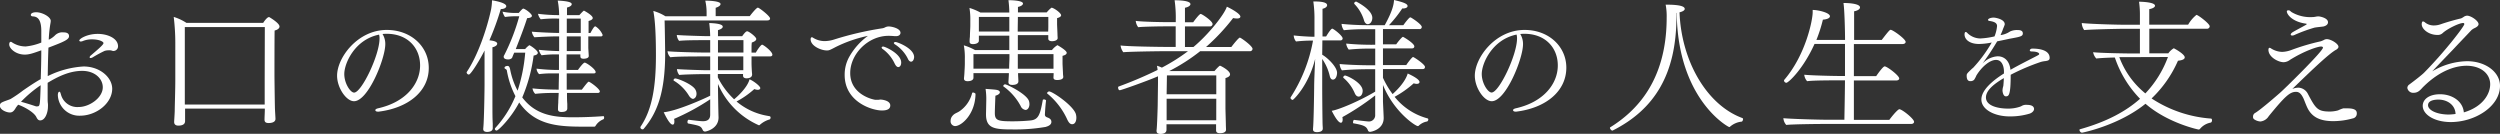
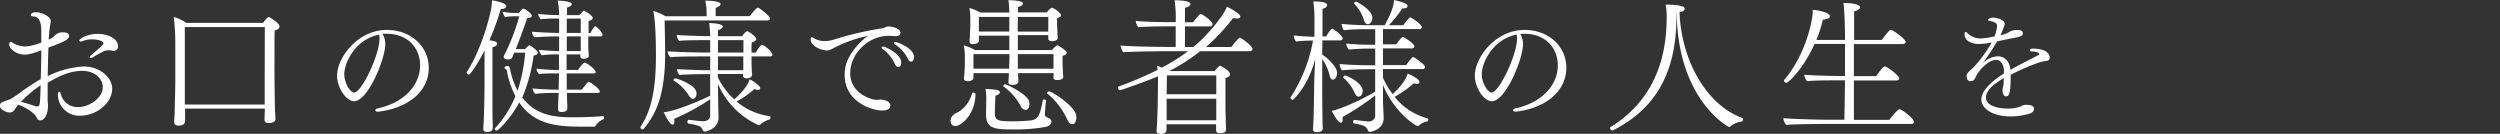
<svg xmlns="http://www.w3.org/2000/svg" viewBox="0 0 738.99 39.56">
  <rect x="0" y="0" width="738.99" height="39.56" fill="#333333" stroke="none" />
  <defs>
    <style>.cls-1{fill:#fff;}</style>
  </defs>
  <g id="レイヤー_2" data-name="レイヤー 2">
    <g id="copy_1">
      <path class="cls-1" d="M23.65,34.2a6.32,6.32,0,0,1-6.55-6.08c0-.55.17-1,.43-1s.3.21.47.76a5,5,0,0,0,5.27,3.75c3.15,0,7.11-2.72,7.11-5.83,0-2.55-2.34-4.85-6.09-4.85s-7.19,1.7-10.21,3.53v4.47c0,.51,0,1.15.09,1.74a6.78,6.78,0,0,1,0,.9c0,1.48-.72,4-2.3,4-.51,0-.81-.34-1.1-.93-.73-1.62-4.22-3.36-5.41-3.7-.3.38-.55.68-.68.89-.68,1.23-1.23,1.4-1.78,1.4-1,0-2.94-.8-2.94-2a1,1,0,0,1,.55-.94c.64-.38,2.05-.77,2.64-1.06a37.08,37.08,0,0,0,3.66-2.51c1.57-1.07,3.23-2.22,5.23-3.36.09-2.73.17-5.62.17-8.51-2.47.89-3.57,1.27-4.89,1.27-2.64,0-4.59-1.78-4.59-3,0-.56.21-.77.42-.77a.38.38,0,0,1,.3.08,7.25,7.25,0,0,0,4.17,1.28,16.49,16.49,0,0,0,4.59-1.15V9.19c0-3.62-1.23-4.26-2.42-4.34-.47,0-.68-.21-.68-.43,0-.59.85-.8,1.57-.8C12.51,3.62,15,5,15,6.17a4.6,4.6,0,0,1-.08.68,37.34,37.34,0,0,0-.51,4.89,6.39,6.39,0,0,0,1.79-1.23,3.08,3.08,0,0,1,2.59-.94c.55,0,1.62.09,1.62,1.11s-1.49,1.66-6.09,3.4c-.12,2.85-.17,5.62-.21,8.42a27.33,27.33,0,0,1,10.59-2.85c4.85,0,8.47,3.24,8.47,6.6C33.14,30.54,28.46,34.2,23.65,34.2ZM6.21,30.08c1.41.38,3.36,1,4.43,1.36a1.2,1.2,0,0,0,.38,0c.81,0,.81-.34,1-6.25A36.34,36.34,0,0,0,6.21,30.08Zm27.4-15a1.63,1.63,0,0,1-.6-.13,2.34,2.34,0,0,0-.76-.08,4.28,4.28,0,0,0-1.32.17,38.9,38.9,0,0,0-3.53,1.91,1.64,1.64,0,0,1-.6.21c-.21,0-.3-.08-.3-.25a.82.82,0,0,1,.34-.51c2.51-2.13,3.75-3.23,3.75-3.66s-1.28-1.11-3.41-1.11a7,7,0,0,0-2.72.51,1.54,1.54,0,0,1-.59.13c-.26,0-.43-.13-.43-.3,0-.51,2.3-1.95,5.45-1.95,3,0,6,1.36,6,3.66A1.35,1.35,0,0,1,33.61,15.06Z" />
      <path class="cls-1" d="M82.62,7.83c0,.59-.64,1-1.44,1.19-.05,1.15-.05,13.19-.05,13.19,0,1.19.09,7.74.13,9.36,0,.89.17,3.14.17,3.57,0,1.11-1.45,1.23-2,1.23-.81,0-1.24-.25-1.24-1s.09-2.21.09-3v-.26H54.71v1.28c0,.42,0,2,0,2.34s0,1.4-2,1.4c-.89,0-1.23-.47-1.23-1.06,0-.43.13-2,.17-3.24,0-1.48.17-6,.17-9.4V13a64.64,64.64,0,0,0-.47-8A14.84,14.84,0,0,1,55.1,6.76H77.81c0-.08,1.11-1.7,1.66-1.7a.16.16,0,0,1,.13,0C80.11,5.36,82.62,6.89,82.62,7.83ZM78.28,8H54.63V23.7c0,1.91,0,4.85,0,7.19H78.24c0-2.39,0-6.73,0-7.7Z" />
      <path class="cls-1" d="M111.94,33h-.25c-.42,0-.74-.17-.74-.42s.25-.43.82-.57c8.26-1.84,12.41-7.3,12.41-12.66,0-5.18-3.62-9.29-9.72-9.36-.46,0-.92,0-1.38.07a1.75,1.75,0,0,0,.14.25,5.54,5.54,0,0,1,.67,2.76c0,4.26-5.07,16.85-9.25,16.85-2.27,0-5-3.94-5-7.55,0-5.32,6.07-13.52,14.68-13.52,7.2,0,12.42,4.93,12.42,11.21C126.77,27,120.67,31.92,111.94,33Zm-10.17-11.1c0,2.73,1.8,5.47,2.9,5.47,2.2,0,7.52-11.07,7.52-16a3.57,3.57,0,0,0-.14-1.13C104.89,11.67,101.77,18.69,101.77,21.88Z" />
      <path class="cls-1" d="M149.65,1.83c0,.42-.55.85-1.62.85a80,80,0,0,1-3.36,9.23c.81.09,2.3.3,2.3,1,0,.43-.47.85-1.41,1.06V25c0,.64,0,3.11,0,5.79,0,2,0,4.17.09,5.74,0,.43,0,.85,0,1.36,0,1-1.19,1.11-1.66,1.11s-1.15-.13-1.15-.85v-.09s.09-.85.13-1.87c.17-3.36.26-10,.26-11.19V14.93c-1.07,2.21-4,7.11-4.64,7.11a.69.69,0,0,1-.64-.56.23.23,0,0,1,0-.17c3.28-4.85,6-12.8,7.23-18.59a17.49,17.49,0,0,0,.26-2.63C145.91.17,149.65.77,149.65,1.83ZM176,37.27a.4.4,0,0,1-.34.17c-1,0-2.08,0-3.19,0-7.44,0-14.29-.38-19-7.15-2.34,4.51-6.13,8.3-6.68,8.3a.52.52,0,0,1-.51-.43.54.54,0,0,1,.13-.34,31.24,31.24,0,0,0,5.95-9.4,25.66,25.66,0,0,1-2.55-7.66.94.94,0,0,0-.47-.42.34.34,0,0,1-.21-.3c0-.26.3-.55.94-.55.46,0,.63.59.72,1A22.13,22.13,0,0,0,153,26.8a48.62,48.62,0,0,0,2.25-11.23H152c-.34.77-.43,1-.56,1.36s-.59.64-1.23.64c-.89,0-1.32-.34-1.32-.77a.8.8,0,0,1,.17-.51,60.51,60.51,0,0,0,4.43-11.48h-1.28a23.34,23.34,0,0,0-2.94.21,4.68,4.68,0,0,1-.72-1.57,18.64,18.64,0,0,0,4,.38h.8c.39-.51,1.11-1.28,1.28-1.28a.48.48,0,0,1,.26.05c1,.42,2.34,1.61,2.34,2.08s-.77.68-1.41.68c-.89,2.81-2.13,6-3.36,9.15h2.77a6.29,6.29,0,0,1,1.23-1.15c.21,0,2.51,1.53,2.51,2.25,0,.34-.34.68-1.23.81a47.36,47.36,0,0,1-3.36,12.38c4.12,5.49,9.91,5.87,15.1,5.87,2.89,0,6.29-.13,8.89-.34h0c.13,0,.21.21.21.43s-.08.46-.25.51A4.73,4.73,0,0,0,176,37.27Zm2.13-26.93c0,.25-.17.42-.51.42H173.9c0,1.24,0,2.77,0,3.28s.13,2.21.13,2.42v.09c0,.76-1.24.81-1.53.81-.77,0-.94-.3-.94-.73a3.55,3.55,0,0,1,0-.55h-4.08v4.6h3.36c.08-.13,1.53-2.17,2-2.17s3.23,1.91,3.23,2.8c0,.26-.21.39-.6.39h-7.95c0,1.19,0,2.93,0,4.8h4.47c1.7-2.25,1.91-2.34,2-2.34a.39.39,0,0,1,.21.05c1,.51,3.11,2.21,3.11,2.8,0,.3-.26.47-.64.47H167.6c0,1.11,0,2.21.09,3.23,0,.43,0,.81,0,1.32,0,.73-.6,1.07-1.75,1.07-.51,0-1-.13-1-.81V32.2s0-.8.08-1.83c0-.85.09-1.87.13-2.89h-1.28a47,47,0,0,0-5.66.26,2.78,2.78,0,0,1-.8-1.62c1.57.21,5.27.38,7.48.38h.26c0-1.83.08-3.61.08-4.8h-1.4a30.4,30.4,0,0,0-4.47.21,2.53,2.53,0,0,1-.76-1.62,50.84,50.84,0,0,0,6.29.39h.34v-4.6h-.55a30.75,30.75,0,0,0-4.59.26,3.91,3.91,0,0,1-.81-1.62c1.44.17,3.83.34,6,.38V10.76h-1.1c-1.41,0-4.94.17-6.21.26a3.6,3.6,0,0,1-.77-1.66c1.66.17,6.25.38,8.08.38V5.49h-.55a36.8,36.8,0,0,0-4.89.21,3.62,3.62,0,0,1-.81-1.62,49.64,49.64,0,0,0,6.25.39,24.33,24.33,0,0,0-.42-4.3C167.26.3,169,.55,169,1.23c0,.39-.47.77-1.4,1V4.47h3.66c1.19-1.32,1.32-1.32,1.36-1.32s2.59,1.36,2.59,2.17c0,.42-.51.68-1.23.89,0,.47,0,3,0,3v.55h.55c.09-.17,1-1.95,1.36-1.95a.33.33,0,0,1,.17,0A5.58,5.58,0,0,1,178.15,10.34Zm-6.46-4.85h-4.13V9.74h4.13Zm-4.13,5.27V15.1h4.13V10.76Z" />
      <path class="cls-1" d="M227.63,5.45c0,.34-.25.59-.81.59H196.45c.09,2.72.17,9.7.17,9.7,0,11.53-2.34,17.66-6.38,22.38a.41.41,0,0,1-.3.12.64.64,0,0,1-.64-.55s0-.13,0-.17c3.36-4.93,4.59-11.48,4.59-21.14,0-8.85-.51-11.66-.77-13.15a14.11,14.11,0,0,1,3.58,1.58h12.17v-1a16.09,16.09,0,0,0-.39-3.62c.9,0,4.51.09,4.51,1,0,.39-.47.81-1.44,1.11,0,.26,0,1.57,0,2.47h10.08c.6-.81,2-2.51,2.39-2.51S227.63,4.76,227.63,5.45Zm.68,10.72c0,.34-.29.51-.76.51h-5.4v2c0,.59.08,2.46.17,3.23V22c0,1-1.07,1.15-1.62,1.15s-1.06-.18-1.06-.81v-.09l0-.38h-7.45v1A23.06,23.06,0,0,0,217,29.35c1-.8,4-3.57,4.55-5.91,1.11.43,3.19,2,3.19,2.6,0,.29-.3.51-.77.51a3.34,3.34,0,0,1-1-.22A26.13,26.13,0,0,1,217.72,30a19.08,19.08,0,0,0,9,4.21l.72.13a.38.38,0,0,1,.34.43.76.76,0,0,1-.21.51,7.41,7.41,0,0,0-3,1.66.33.33,0,0,1-.17.08.14.14,0,0,1-.09,0,23.39,23.39,0,0,1-12.08-12.21c0,2.72.13,9.1.17,9.83v.08c0,3.36-3.66,4.17-4,4.17a.79.79,0,0,1-.64-.38c-.59-1.28-.81-1.32-4.3-2-.17,0-.25-.25-.25-.47s.13-.64.34-.64h0c1.49.17,3.32.43,4.26.43,1.36,0,2.12-.6,2.12-1.91V29.35a66.2,66.2,0,0,1-10.67,5.79,3.07,3.07,0,0,1,.08.81c0,.59-.17.89-.51.89-.55,0-1.4-1.06-2.64-3.66,3.92-.38,12-4,13.74-4.89V21.91h-1.95c-.94,0-5.7.08-7.19.25a3.14,3.14,0,0,1-.68-1.74c1.7.17,8.21.34,8.63.34h1.19V16.68h-2.76c-1.49,0-7.53,0-9,.25a2.85,2.85,0,0,1-.85-1.79c1.58.22,9.1.39,11,.39h1.61V11.87h-2.08c-.94,0-5.62,0-7.11.21a3.14,3.14,0,0,1-.68-1.74c1.71.17,8.13.34,8.55.34h1.32a36,36,0,0,0-.29-3.87c3.74.12,4,.76,4,1.1s-.47.73-1.41,1v1.79h7.15c.89-1.24,1.23-1.45,1.49-1.45.51,0,2.68,1.66,2.68,2.26,0,.42-.43.76-1.32,1.06a11.14,11.14,0,0,0-.08,1.45v1.53h1.27c.6-1.07,1.53-2.34,1.87-2.34S228.31,15.19,228.31,16.17ZM205.89,27.69c0,1.2-.8,1.54-1.06,1.54s-.76-.3-1.15-.9a13.07,13.07,0,0,0-4.46-4.46.24.24,0,0,1-.13-.17.57.57,0,0,1,.47-.51c.89,0,5.19,1.78,6,3.31A2.51,2.51,0,0,1,205.89,27.69Zm13.87-15.82h-7.53v3.66h7.53Zm-7.53,4.81v4.08h7.49c0-1.06,0-2.08,0-2.64V16.68Z" />
      <path class="cls-1" d="M266.18,9.69c0,.53-.43,1-1.32,1-.1,0-.24,0-.35,0-.71-.07-1.31-.1-1.88-.1-6,0-11.31,5.35-11.31,11s5.32,7.56,7.37,7.91h.93c.24,0,.42-.07.67-.07s2.87.21,2.87,1.74c0,.74-.42,1.49-2.48,1.49-2.91,0-11-2.52-11-10.5a10.76,10.76,0,0,1,1.35-5.35,19.59,19.59,0,0,1,5.53-6.21A39.52,39.52,0,0,0,247,13.91c-1.88,1-2,1-2.63,1-1.63,0-4.75-1.31-4.75-3.29,0-.36.14-.61.35-.61a.61.61,0,0,1,.36.14,6.46,6.46,0,0,0,3.47,1,9.47,9.47,0,0,0,2.73-.46,94.77,94.77,0,0,1,14.37-3.34,2.63,2.63,0,0,0,.71-.25,2.42,2.42,0,0,1,1-.28h.11C263.76,7.84,266.18,8.44,266.18,9.69Zm-.64,10.14c-.36,0-.75-.32-1.14-1.17a11.08,11.08,0,0,0-3.51-4.19.58.58,0,0,1-.28-.42c0-.14.18-.29.46-.29.53,0,5.32,2.1,5.32,4.72C266.39,19.47,265.89,19.83,265.54,19.83Zm3.76-1.6c-.32,0-.71-.28-1-1a10.64,10.64,0,0,0-3.8-4.14c-.21-.15-.28-.29-.28-.4s.21-.28.5-.28c.49,0,5.49,1.85,5.49,4.47C270.18,17.56,269.86,18.23,269.3,18.23Z" />
      <path class="cls-1" d="M282.31,37.27A1.4,1.4,0,0,1,281,35.69a2.15,2.15,0,0,1,.38-1.23c.72-1,1.4-1,2.25-1.58a9.21,9.21,0,0,0,3.71-5.31c0-.17.17-.22.34-.22s.68.22.68.43C288.26,33.78,284.22,37.27,282.31,37.27Zm33-21.66c0,.39-.38.68-1.23.9,0,.34,0,2.21,0,2.21,0,.47.13,2.59.13,2.93s.09,1,.09,1.07c0,.85-1.28.93-1.79.93-.81,0-1.11-.25-1.11-.72,0-.13.05-.89.05-1.32H300.94v.26c0,.42.09,1.66.09,2.17,0,.76-.81,1.06-1.75,1.06-.64,0-1.19-.13-1.19-.85v-.09s.13-1.95.13-2.29v-.26H287.75V23c0,.47-.46,1-1.74,1-.64,0-1.06-.22-1.06-.77v-.13s.08-.72.12-1.36c.05-1,.13-2.08.13-2.93V17.4a19.31,19.31,0,0,0-.3-4,16.75,16.75,0,0,1,3.32,1.4l10.13,0V10.55h-9v.55c0,.17,0,.81,0,.94,0,.64-.81,1-1.74,1-.6,0-1-.17-1-.73v-.12c0-.05,0-.68.09-1.28,0-1,.12-2.59.12-3.4V6.25a21.46,21.46,0,0,0-.25-3.91A17.43,17.43,0,0,1,289.8,3.7l8.55,0a30,30,0,0,0-.26-3.65c.13,0,4.3,0,4.3,1,0,.38-.51.8-1.49,1,0,.17,0,.76,0,1.61l8.51,0a8.54,8.54,0,0,1,1.27-1.28.23.23,0,0,1,.21-.09.36.36,0,0,1,.22.05c1,.38,2.55,1.61,2.55,2.17,0,.34-.38.64-1.19.85,0,.21,0,1.78,0,1.78,0,.47.12,2.68.12,3s.05,1,.05,1.1c0,.68-.94.94-1.66.94s-1.11-.3-1.11-.73c0-.08,0-.63,0-1.06h-9V14.8l10.08,0a6.16,6.16,0,0,1,1.62-1.45C312.68,13.4,315.32,14.89,315.32,15.61ZM287.75,16c0,1.44,0,3.49,0,3.49v.8h10.55c0-1.27.09-2.46.09-3.31V16ZM298.35,5h-9c0,1.32,0,3.1,0,3.1V9.32h9Zm10.84,32.5a53.08,53.08,0,0,1-9.82.76c-5.36,0-7.91-.25-7.91-4.46v-.13s.08-3.79.08-4a19.94,19.94,0,0,0-.21-3.4c.93.08,2.55.17,3.23.29s1,.39,1,.73-.43.76-1.32,1c0,0-.17,4.08-.17,5.1,0,2.25.94,2.47,5.32,2.47,2,0,4.08-.13,5.27-.26,2.34-.25,2.81-1.78,3.58-6,0-.17.21-.21.38-.21s.59.13.59.34v0c-.21,1.53-.34,4-.34,4.17,0,.51.43.72.81.85.56.21,1.11.55,1.11,1.28S310.13,37.22,309.19,37.48ZM304.3,30.8c0,.94-.51,1.7-1.15,1.7a1.83,1.83,0,0,1-1.44-1.15,16.88,16.88,0,0,0-5.06-5.78c-.09-.05-.09-.09-.09-.17a.59.59,0,0,1,.55-.47c.56,0,6.47,2.89,7.07,5A3.35,3.35,0,0,1,304.3,30.8ZM309.88,5h-9c0,1.27-.05,2.81-.05,4.34h9c.05-.64.05-1.41.05-1.71ZM311.45,16H300.86v1c0,.93,0,1.49,0,3.31h10.55V16Zm6.72,18.72c0,1.49-.64,2-1.23,2s-1-.43-1.45-1.36a21.23,21.23,0,0,0-5.91-7.7s-.09-.09-.09-.17.39-.47.6-.47c1.06,0,7.66,4.51,8,7A4.05,4.05,0,0,1,318.17,34.76Z" />
      <path class="cls-1" d="M370.25,14.46a.75.75,0,0,1-.81.68H354.76A54.59,54.59,0,0,1,345.62,21H359a14.69,14.69,0,0,1,1.37-1.44c.12-.09.17-.13.29-.13s2.94,1.4,2.94,2.55c0,.47-.43.81-1.36,1.11v8.8c0,.73.12,4.43.12,4.9s.05,1.31.05,1.53c0,1-1.36,1.06-1.79,1.06-.85,0-1.15-.34-1.15-.85,0-.26,0-1.23,0-1.79H344.81v1.62c0,.81-.68,1.23-1.75,1.23-.68,0-1.19-.21-1.19-.89v-.21c.17-.81.34-7.19.34-7.19l.09-6.77V22.55c-3.11,1.36-10.89,4.12-11.28,4.12s-.51-.46-.51-.8a.29.29,0,0,1,.17-.3,117.87,117.87,0,0,0,11.49-4.89c0-.43-.13-.86-.17-1.24a9.55,9.55,0,0,1,1.45.55,55.63,55.63,0,0,0,7.7-4.85h-7.53c-1.58,0-10.17.13-11.57.3a4,4,0,0,1-.81-2c2,.3,11.7.43,13.65.43h2.64V7.79h-3c-1.62,0-6.68.08-8.08.25a3.65,3.65,0,0,1-.73-1.87c2.05.3,8.09.38,10,.38h1.83V6.08a36.89,36.89,0,0,0-.34-6c1.32,0,4.68.09,4.68,1.15,0,.38-.51.85-1.62,1.06,0,.3,0,2.13,0,4.3h2.43c.25-.38,1.82-2.47,2.21-2.47s3.53,2.09,3.53,3a.76.76,0,0,1-.81.69h-7.36v6.08h2.51c4.55-3.79,9.19-9.7,9.87-11.91,1.4.64,4,2.12,4,2.93,0,.34-.34.56-1,.56a6.84,6.84,0,0,1-1.15-.13,60.28,60.28,0,0,1-8,8.55h7.48c.9-1.19,2.22-2.77,2.51-2.77S370.25,13.57,370.25,14.46ZM359.53,29.18H344.85l0,2.77v3.61h14.67c0-1,0-2.51,0-3.1Zm0-6.89H344.94l-.09,5.57h14.68Z" />
      <path class="cls-1" d="M396.88,11.36c0,.34-.25.59-.72.59h-5.27l-.05,4.22c1.62.93,4.39,3.61,4.39,5.36,0,.72-.3,2-1.24,2-.42,0-.76-.34-.93-1.11a14.69,14.69,0,0,0-2.22-5v8.47c0,2.17.05,7.74.09,9.82,0,1.11.08,2,.08,2.17V38c0,.25-.08,1.06-1.74,1.06-.55,0-1.15-.13-1.15-.81V38c.17-1.32.3-8.34.34-12.12,0-1.87.17-5.66.3-8.47-2,8-6.47,12.13-6.64,12.13s-.64-.26-.64-.56a.24.24,0,0,1,0-.17A45.52,45.52,0,0,0,388.12,12h-.64a42.87,42.87,0,0,0-4.38.26,3,3,0,0,1-.68-1.79c1.15.17,4.47.39,5.87.39h.26V6a35,35,0,0,0-.34-5.57c1.19,0,4.08,0,4.08,1.1,0,.43-.43.85-1.36,1.07,0,.3,0,3.91,0,8.17H392c.72-1.2,1.48-2.3,1.82-2.3S396.88,10.55,396.88,11.36ZM422.2,35.27a.7.7,0,0,1-.34.64,4.67,4.67,0,0,0-2.51,1.27.31.31,0,0,1-.26.09c-.68,0-7.1-4.22-10.29-12.17v4.76c0,.51.17,3.58.21,4.94v.08c0,3.45-3.74,4.09-4,4.09a.65.65,0,0,1-.6-.3c-.47-1.32-1.19-1.66-4.29-2.21-.13,0-.17-.13-.17-.3,0-.34.17-.77.34-.72,3.91.47,4.16.47,4.33.47a1.84,1.84,0,0,0,1.88-1.71v-6a73.4,73.4,0,0,1-9.7,6.42,2.79,2.79,0,0,1,.08.77c0,.55-.21.89-.51.89-1,0-2.51-3.15-2.72-3.53,1.87-.26,7.91-2.72,12.85-5.66V20.46h-2c-2,0-5.62.09-7.83.34A3.44,3.44,0,0,1,396,19v-.08c1.91.21,6.12.38,9.66.38h.85l0-4.93h-1.36a57.59,57.59,0,0,0-6.46.29,3.52,3.52,0,0,1-.77-1.78v0a77.56,77.56,0,0,0,8.3.35h.29V8.64h-2.8a57.66,57.66,0,0,0-6.47.29,3.56,3.56,0,0,1-.68-1.87,78.31,78.31,0,0,0,8.25.38h4.51C411.65,3.23,412,1.28,412.07,0c3,.72,4,1.15,4,1.79,0,.42-.55.72-1.45.72h-.13a36.52,36.52,0,0,1-3.91,4.93h4.25c.47-.68,1.71-2.29,2-2.29a.28.28,0,0,1,.17,0c.81.43,3.27,2.13,3.27,2.81a.63.63,0,0,1-.72.64H408.8v4.51h3.91c.34-.52,1.7-2.22,2-2.22.13,0,3.36,1.92,3.36,2.81,0,.3-.17.6-.68.6H408.8v4.93h6.89c.47-.76,1.74-2.38,2-2.38s3.53,2.17,3.53,2.93c0,.34-.17.64-.72.64H408.8V23a25.56,25.56,0,0,0,2.85,4.81c3.7-3.32,4.34-5.66,4.46-6.08,1.24.55,3.49,1.7,3.49,2.51,0,.34-.3.55-.81.55a2.47,2.47,0,0,1-.89-.17,29.56,29.56,0,0,1-5.66,4A18.61,18.61,0,0,0,422,35,.29.29,0,0,1,422.2,35.27Zm-19.4-8.43c0,.73-.34,1.71-1.19,1.71-.43,0-.85-.3-1.15-1A12.24,12.24,0,0,0,397.1,23a.13.13,0,0,1-.05-.12.64.64,0,0,1,.52-.56C398.2,22.33,402.8,24.5,402.8,26.84Zm2.85-21.56c0,.93-.51,1.87-1.36,1.87-.43,0-.9-.39-1.11-1.19a11.83,11.83,0,0,0-2.81-4.77.33.33,0,0,1-.08-.21c0-.26.34-.51.59-.51C400.93.47,405.65,2.81,405.65,5.28Z" />
      <path class="cls-1" d="M448.2,33H448c-.42,0-.74-.17-.74-.42s.25-.43.81-.57c8.27-1.84,12.41-7.3,12.41-12.66,0-5.18-3.61-9.29-9.71-9.36-.46,0-.92,0-1.39.07l.15.25a5.65,5.65,0,0,1,.67,2.76c0,4.26-5.07,16.85-9.25,16.85-2.27,0-5-3.94-5-7.55,0-5.32,6.06-13.52,14.68-13.52C457.81,8.83,463,13.76,463,20,463,27,456.92,31.92,448.2,33ZM438,21.88c0,2.73,1.81,5.47,2.91,5.47,2.2,0,7.52-11.07,7.52-16a3.88,3.88,0,0,0-.14-1.13C441.14,11.67,438,18.69,438,21.88Z" />
      <path class="cls-1" d="M515.24,35.22c0,.3-.21.69-.38.73a6.2,6.2,0,0,0-3.4,1.44.42.42,0,0,1-.3.17c-.3,0-15.23-8.12-15.53-33.73h-.08v1c0,17.23-6.6,27.56-18.8,33.73-.05,0-.09.05-.13.05-.34,0-.73-.56-.73-.81a.22.22,0,0,1,.09-.17c7.4-4.6,16.68-13.45,16.68-32.42a18,18,0,0,0-.3-3.83C497,1.36,498,2,498,2.64c0,.38-.51.76-1.54,1C497,18,504.48,31,515,34.88A.33.33,0,0,1,515.24,35.22Z" />
      <path class="cls-1" d="M565.79,36c0,.38-.34.64-.89.64H539.16c-2,0-9.4.08-11.15.29a3.32,3.32,0,0,1-.85-2c1.87.22,10.51.47,13.4.47h4.64c0-1.4.13-6.21.17-11.65h-2.13c-2,0-7.31,0-9.06.25a3.34,3.34,0,0,1-.85-1.91c1.91.21,8.42.38,11.32.38h.72c0-3.19,0-6.51,0-9.49h-9c-3.4,7.53-7.74,11.49-8.33,11.49a.73.73,0,0,1-.69-.64.29.29,0,0,1,.09-.25c6.38-7.45,8.38-17.74,8.38-19.91,0-.26,0-.47,0-.73,1.61,0,5.1.81,5.1,1.87,0,.47-.68.9-2.08,1a42,42,0,0,1-1.92,6h8.47c0-2.85-.17-9.19-.47-10.93,1.11,0,4.89.12,4.89,1.31,0,.43-.55.94-1.74,1.15,0,.22,0,3.79,0,8.47h8.16c2.05-2.68,2.39-3,2.64-3,.64,0,4.43,2.72,4.43,3.57,0,.39-.39.64-.94.64H548v9.49h6.59c.34-.51,2-2.89,2.51-2.89.72,0,4.3,2.72,4.3,3.57,0,.38-.39.6-.9.6H548c0,5.44,0,10.25,0,11.65h10.46c2-2.64,2.81-3.15,2.94-3.15C562.13,32.2,565.79,35.1,565.79,36Z" />
      <path class="cls-1" d="M605.87,17.13c0,.71-.6.82-1.21.92a8.06,8.06,0,0,0-1.38.25,63.1,63.1,0,0,0-8.93,3.8c0,6-.54,6.38-1.42,6.38s-1-1.63-1-1.7a4.55,4.55,0,0,1,.14-1l.11-.42s.14-1.42.14-2.27c-3,1.77-5.28,3.65-5.28,5.71,0,2.66,4,3.3,6.45,3.3a10.61,10.61,0,0,0,3.44-.5,3.19,3.19,0,0,0,.74-.32A2.52,2.52,0,0,1,599.2,31c1.92,0,2.06.89,2.06,1.24s-.32,1-1.31,1.35a19.85,19.85,0,0,1-5.92.82c-4.4,0-8.34-2-8.34-5,0-2.69,3.12-5.46,6.67-7.69,0-.25,0-.5,0-.75-.07-1.63-.71-3.26-2.34-3.26-1.91,0-4.32,2.16-5.81,4.61a7,7,0,0,1-.68,1.28,1.55,1.55,0,0,1-1.09.39c-.36,0-1.1-.08-1.1-1.6,0-.57.1-.67,1.49-2,.14-.14.31-.24.46-.39a40.44,40.44,0,0,0,5.46-7.44A19.83,19.83,0,0,1,585,13c-2.73,0-4.29-1.28-4.29-2.84,0-.42.14-.71.35-.71a.73.73,0,0,1,.46.29,5.57,5.57,0,0,0,3.83,1.63,22.8,22.8,0,0,0,4.22-.61,10.57,10.57,0,0,0,.75-3.05c0-.78-.53-1.27-2.24-1.52-.17,0-.42-.11-.42-.32,0-.39.88-.67,1.66-.67.47,0,3.27.46,3.27,1.95,0,.14,0,.17-.36,1.06a6.77,6.77,0,0,0-.28.75c-.18.46-.39.95-.6,1.41a6.33,6.33,0,0,0,2.8-1.06,4.86,4.86,0,0,1,2.2-.43c.74,0,1.59.11,1.59,1s-.81,1-4,1.59c-1,.22-2.31.5-3.58.75A78.46,78.46,0,0,1,586,18.8a6.75,6.75,0,0,1,4.5-2.16c1.92,0,3.48,1.27,3.79,4,2.34-1.35,5.25-2.8,7.56-4,.6-.32.92-.47.92-.64v-.07c0-.32-.71-.71-2.2-.71-.39,0-.57-.14-.57-.36s.36-.49.68-.49h.21C602.22,14.37,605.87,14.58,605.87,17.13Z" />
-       <path class="cls-1" d="M653.86,35.56c0,.3-.13.64-.43.69a5.42,5.42,0,0,0-3.1,1.82.53.53,0,0,1-.43.22c-.13,0-9.14-1.92-15.7-7.62-7.82,6.34-18.5,8.55-18.8,8.55a.9.9,0,0,1-.72-.81.21.21,0,0,1,.17-.21c7.91-2.21,13.61-5.32,17.74-9A32.21,32.21,0,0,1,625.14,17c-2.21.05-4.59.17-5.48.3a3.66,3.66,0,0,1-.94-1.87c2,.26,10.21.38,11.23.38h2.6V8.51h-4.77c-1.15,0-9.66.17-11.7.38a3.85,3.85,0,0,1-.72-2.08c2.55.29,10.17.51,13.48.51h3.71V4.42a26.24,26.24,0,0,0-.26-3.91c.6,0,4.72.09,4.72,1.19,0,.38-.59.81-1.7,1v4.6H646.8a10.3,10.3,0,0,1,2.46-2.9c.47,0,3.92,2.6,3.92,3.37a.76.76,0,0,1-.85.72h-17v7.27h5.62a5.12,5.12,0,0,1,1.61-1.49c.09,0,3.24,1.71,3.24,2.68,0,.47-.51.85-2,1A34.38,34.38,0,0,1,636,29.1a36.81,36.81,0,0,0,17.57,5.95C653.77,35.05,653.86,35.31,653.86,35.56ZM629.53,16.89c-.26,0-1.54,0-3.07,0a25.08,25.08,0,0,0,7.7,10.72,31.51,31.51,0,0,0,6.68-10.76Z" />
-       <path class="cls-1" d="M696.66,33.52A1.43,1.43,0,0,1,695.47,35a21.69,21.69,0,0,1-5.74.81c-4.13,0-6.3-1.32-7.58-3.75-.46-.89-.93-2.25-1.27-3-.56-1.15-1.15-1.91-2.17-1.91-1.79,0-3.15,1.15-8.08,7.19a3.29,3.29,0,0,1-2.47,1.57,3.62,3.62,0,0,1-1.83-.64.81.81,0,0,1-.34-.76,1.22,1.22,0,0,1,.59-1.11c1.49-.81,6.94-5.57,7.32-5.91,1.19-1,12.76-12.34,12.76-13.4,0-.21-.21-.34-.55-.34-1,0-4.89,1.27-9.15,3.91a3.36,3.36,0,0,1-1.91.73c-1.62,0-4.51-1.54-4.51-3.66,0-.39.13-.6.34-.6a1,1,0,0,1,.47.21,6.43,6.43,0,0,0,3.27,1,8.73,8.73,0,0,0,2.77-.59A65.82,65.82,0,0,1,686,12.21a6.08,6.08,0,0,0,.9-.38,1.78,1.78,0,0,1,.89-.26c1.23,0,3.45,1.36,3.45,2.26,0,.34-.26.59-.64.85-2.13,1.06-8.55,7.31-13,11.61a5.35,5.35,0,0,1,1.83-.38,3.33,3.33,0,0,1,2.77,1.83c2.34,4.46,2.93,5.23,6.55,5.23a9.31,9.31,0,0,0,2.38-.34,9.79,9.79,0,0,1,1.53-.6c.3,0,.68,0,1.11,0C696.45,32,696.66,32.88,696.66,33.52ZM688.15,6.59c0,.47-.34,1-1.36,1.24-.47.08-2,.21-2.64.34a45.9,45.9,0,0,0-6,2.21,1.53,1.53,0,0,1-.55.13c-.3,0-.47-.13-.47-.3s.17-.43.55-.68c1.07-.64,2.51-1.36,3.92-2.17.21-.13.25-.17.25-.26s-.12-.08-.29-.12c-4-.56-5.58-2.73-5.58-3.62,0-.21.17-.3.39-.3a.68.68,0,0,1,.29,0c.26.08.51.38.77.55a10.93,10.93,0,0,0,6.08,1.44c.73,0,1-.17,1.79-.21h.08C685.9,4.89,688.15,5.32,688.15,6.59Z" />
-       <path class="cls-1" d="M724.44,36.08c-4.76,0-8.29-2.17-8.29-4.81,0-1.79,1.7-3.41,5.15-3.41s6.72,2,7,5.36c5.75-1.7,7.79-5.57,7.79-8.29,0-3.19-2.81-5.49-7-5.49-2.38,0-7.32.77-12.93,6.38-1,1.11-1.54,1.62-2.85,1.62A1.74,1.74,0,0,1,711.6,26a1.25,1.25,0,0,1,.55-1c1.36-1,3.7-2.8,4.42-3.53,6.09-6.17,11.87-13.69,11.87-14.33a.31.31,0,0,0-.34-.34c-1.23,0-4.76,1.78-6,2.93a2.11,2.11,0,0,1-1.57.6c-2.72,0-4.68-1.79-4.68-3.15,0-.47.13-.85.38-.85a1.18,1.18,0,0,1,.64.34,4.12,4.12,0,0,0,2.68.85,5.94,5.94,0,0,0,2-.38c1.83-.64,4.43-1.36,5.92-1.7a4.51,4.51,0,0,0,.89-.52,2,2,0,0,1,.89-.29c1.15,0,3.4,1.53,3.4,2.51,0,.51-.63.93-1.23,1.19a4.64,4.64,0,0,0-.85.55c-1.49,1.58-3.53,3.7-5.36,5.66-2.13,2.21-4.47,4.64-6.25,6.55a20.82,20.82,0,0,1,10.29-3c5.57,0,9.74,3.28,9.74,7.27C739,31.48,731.59,36.08,724.44,36.08Zm-3.65-6.64c-.43,0-3.07,0-3.07,1.66,0,1.36,2.3,2.68,5.92,2.76a17.09,17.09,0,0,0,2.21-.17C725.76,30.93,723.3,29.44,720.79,29.44Z" />
    </g>
  </g>
</svg>